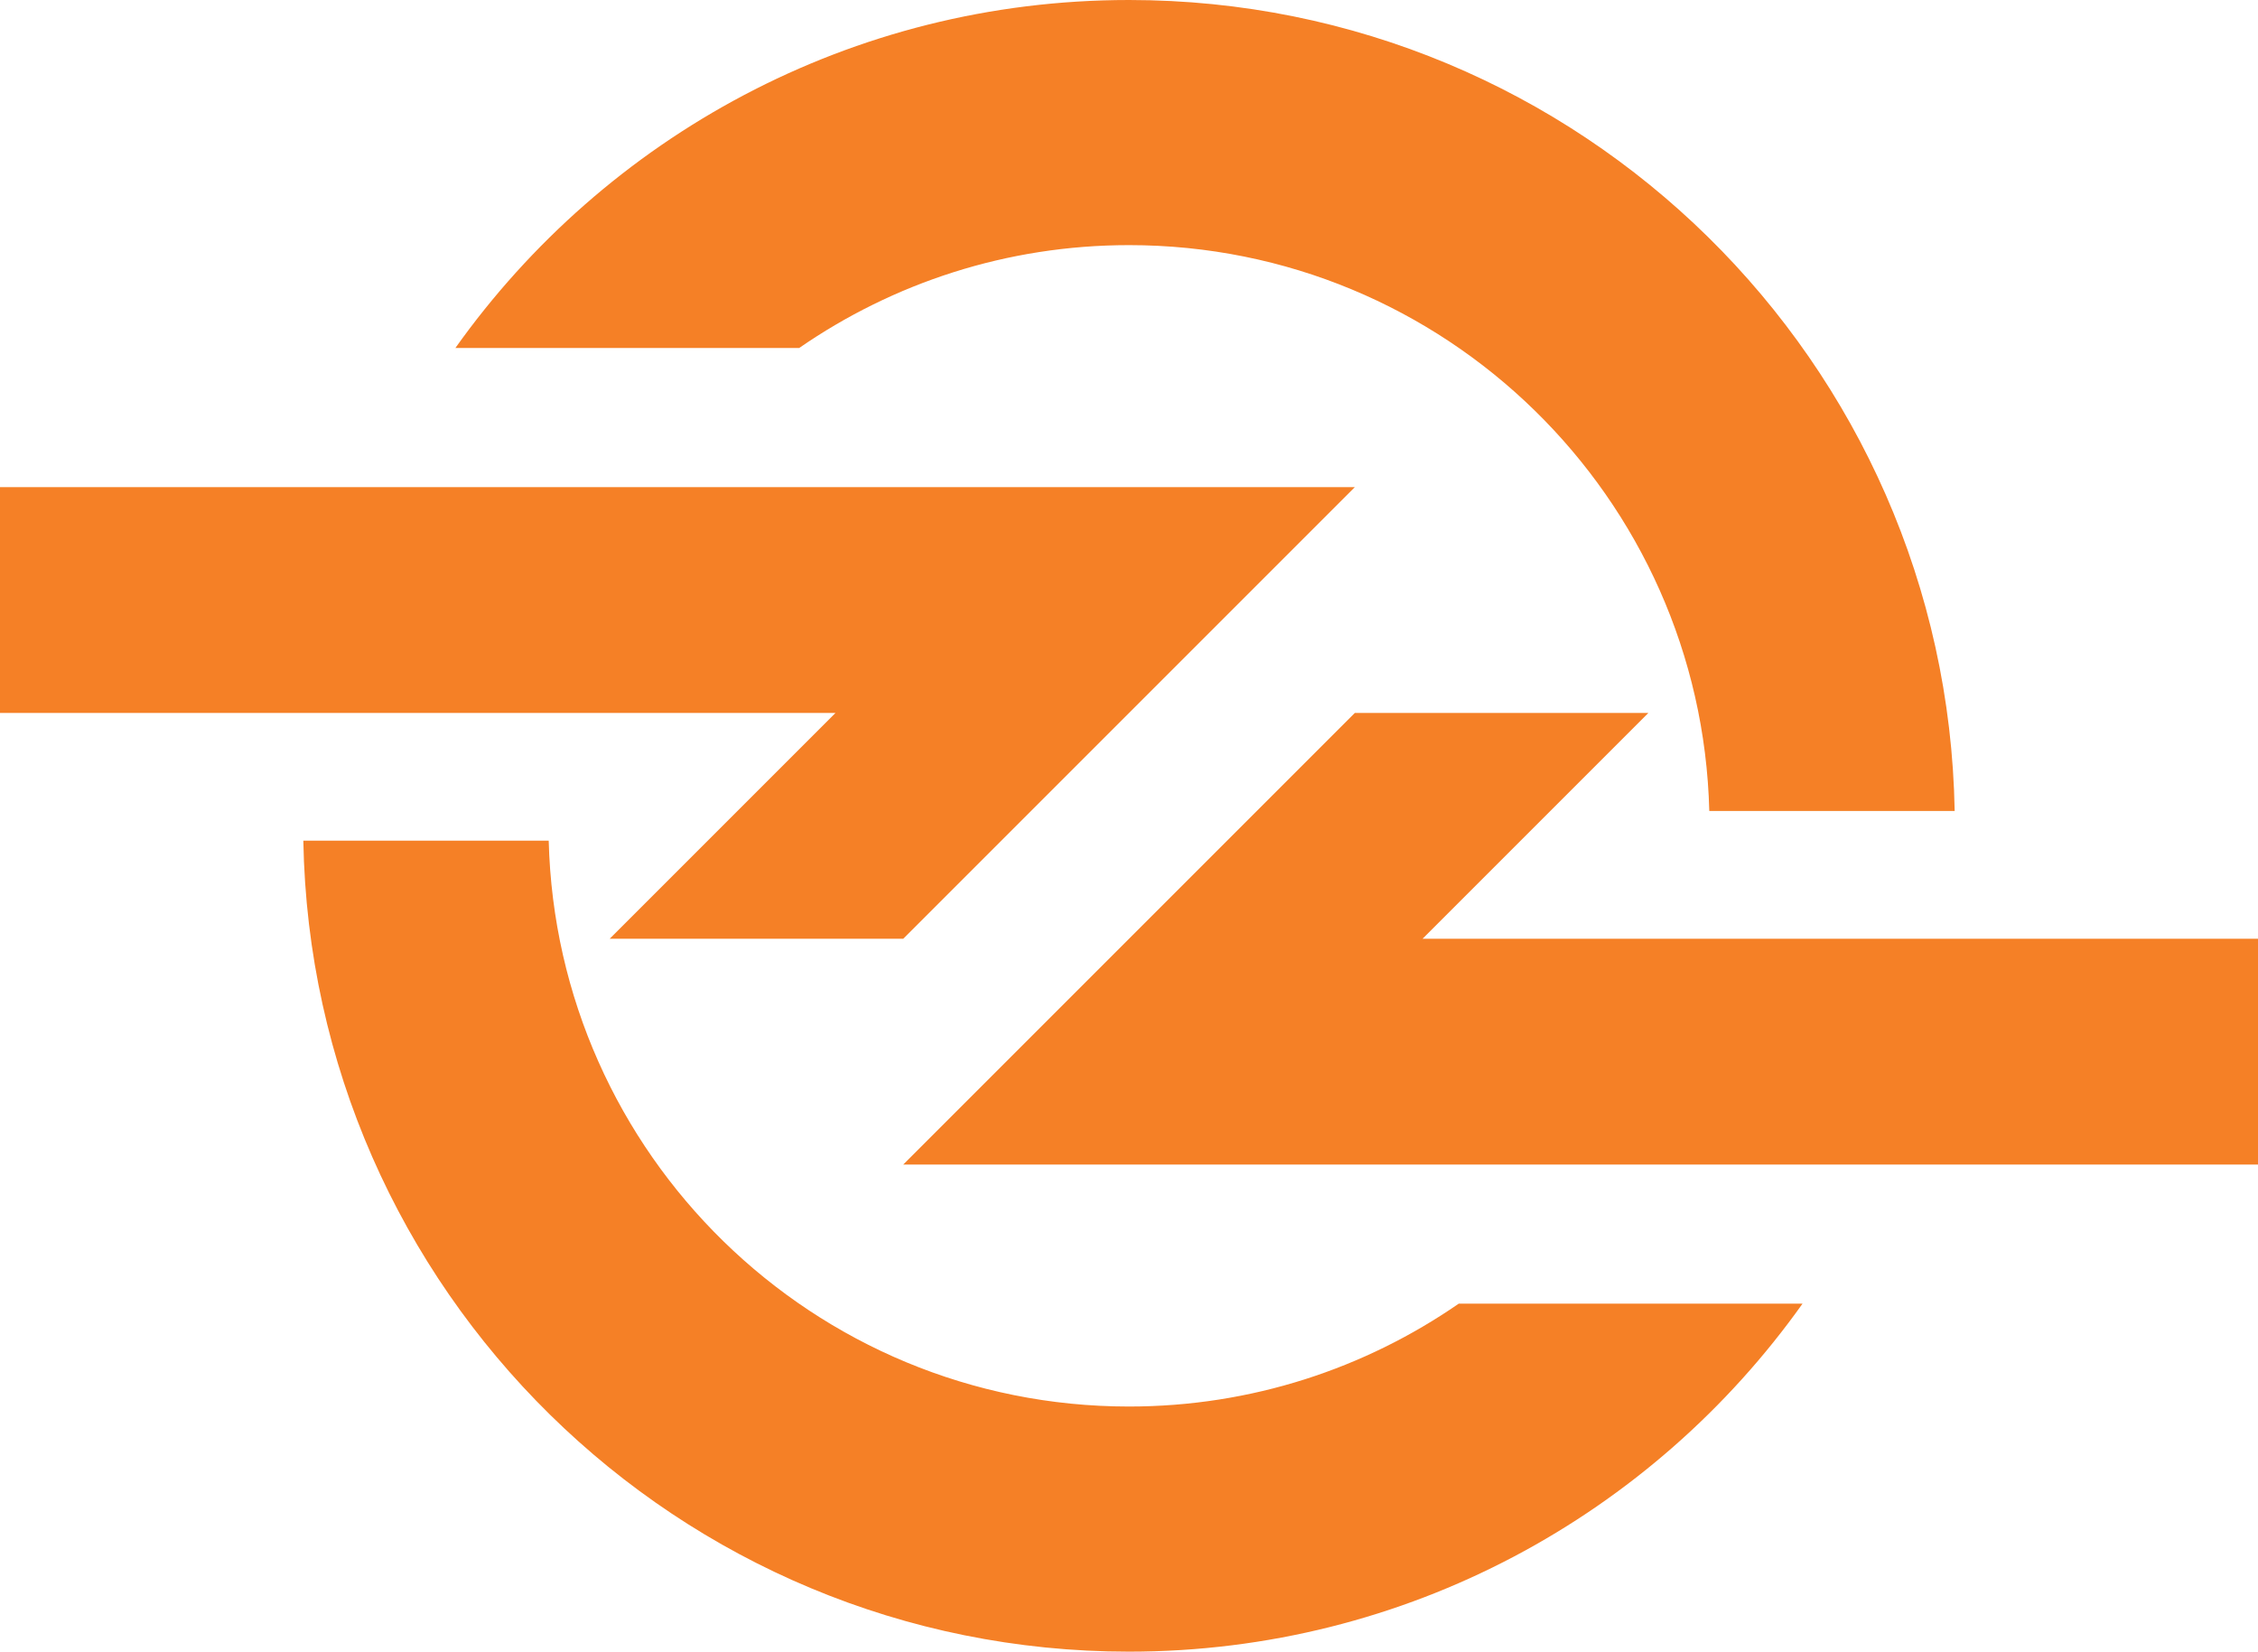
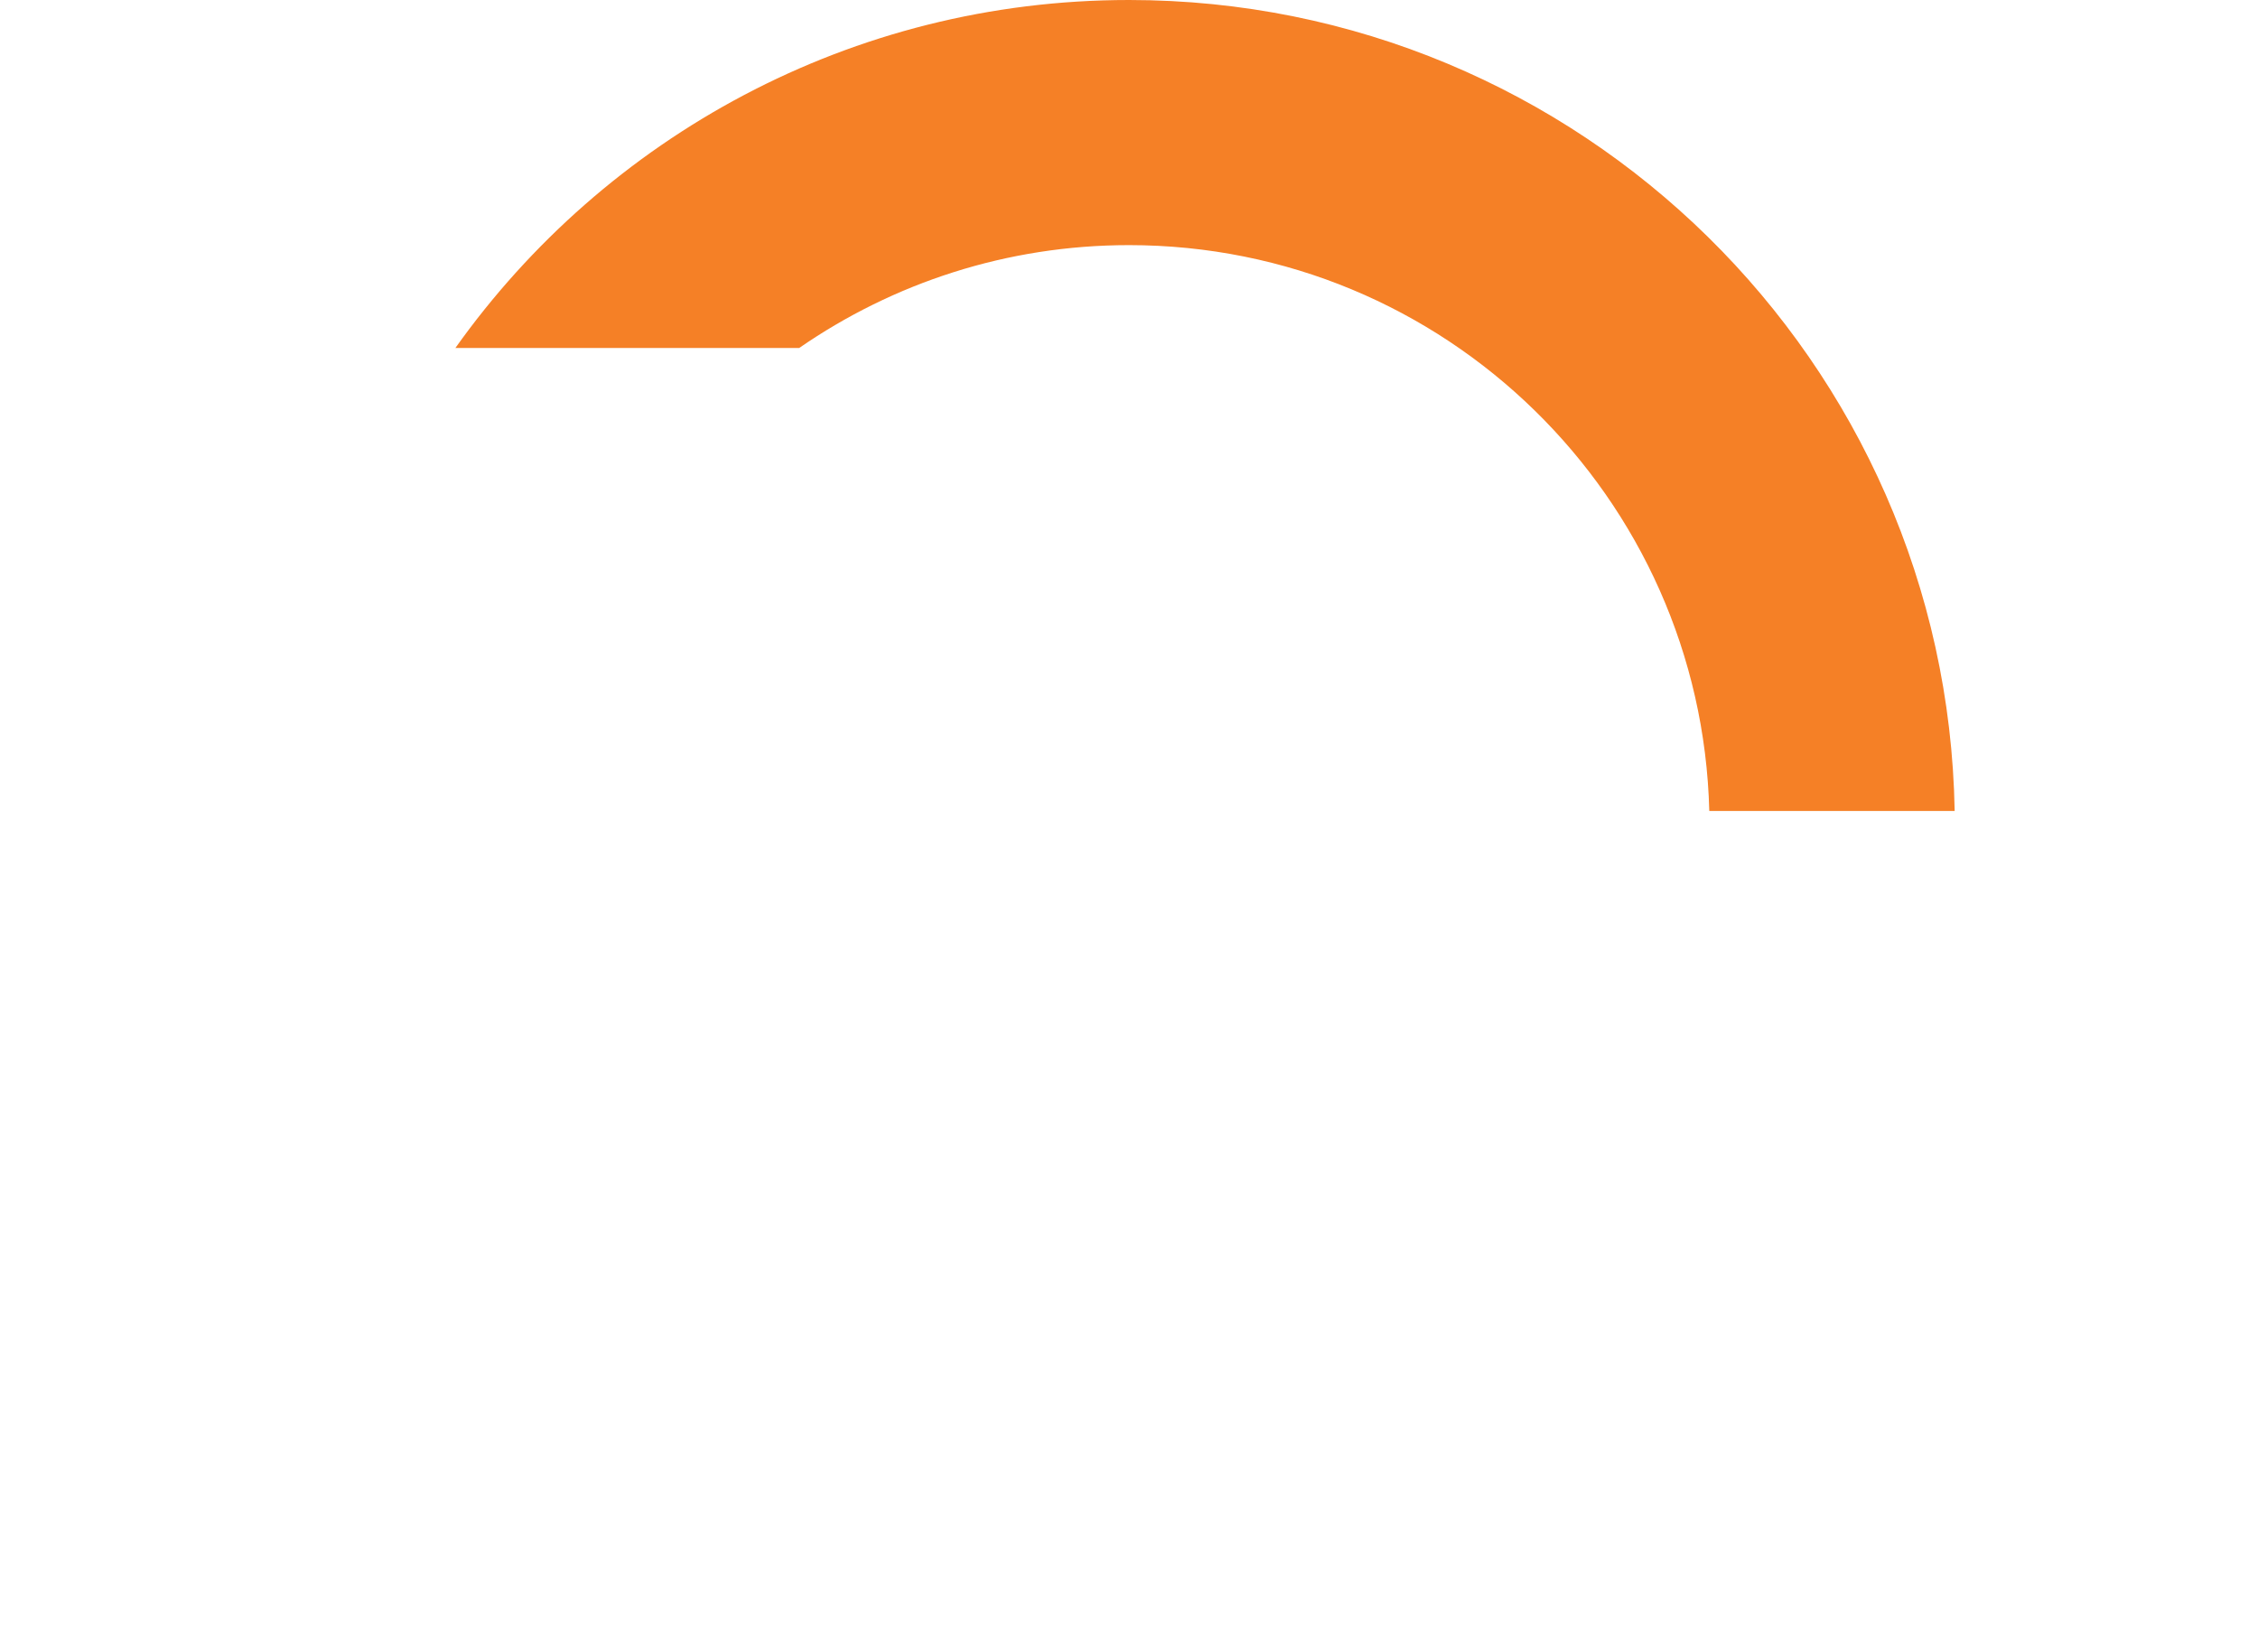
<svg xmlns="http://www.w3.org/2000/svg" id="_레이어_2" viewBox="0 0 256 187.25">
  <g id="_레이어_1-2">
-     <polygon points="161.28 106.43 186.88 80.83 153.6 80.83 128 106.43 102.4 132.03 256 132.03 256 106.43 161.28 106.43" style="fill:#f58026; stroke-width:0px;" />
-     <polygon points="69.12 106.43 102.4 106.43 128 80.83 153.6 55.23 0 55.23 0 80.83 94.72 80.83 69.12 106.43" style="fill:#f58026; stroke-width:0px;" />
    <path d="M128,27.79c35.79,0,64.89,28.57,65.79,64.15h27.82C220.71,41.01,179.15,0,128,0c-31.52,0-59.4,15.58-76.37,39.45h38.98c10.62-7.34,23.5-11.66,37.39-11.66Z" style="fill:#f58026; stroke-width:0px;" />
-     <path d="M128,159.46c-35.79,0-64.89-28.57-65.79-64.15h-27.82c.9,50.93,42.46,91.94,93.6,91.94,31.52,0,59.4-15.58,76.37-39.45h-38.98c-10.62,7.34-23.5,11.66-37.39,11.66Z" style="fill:#f58026; stroke-width:0px;" />
  </g>
</svg>